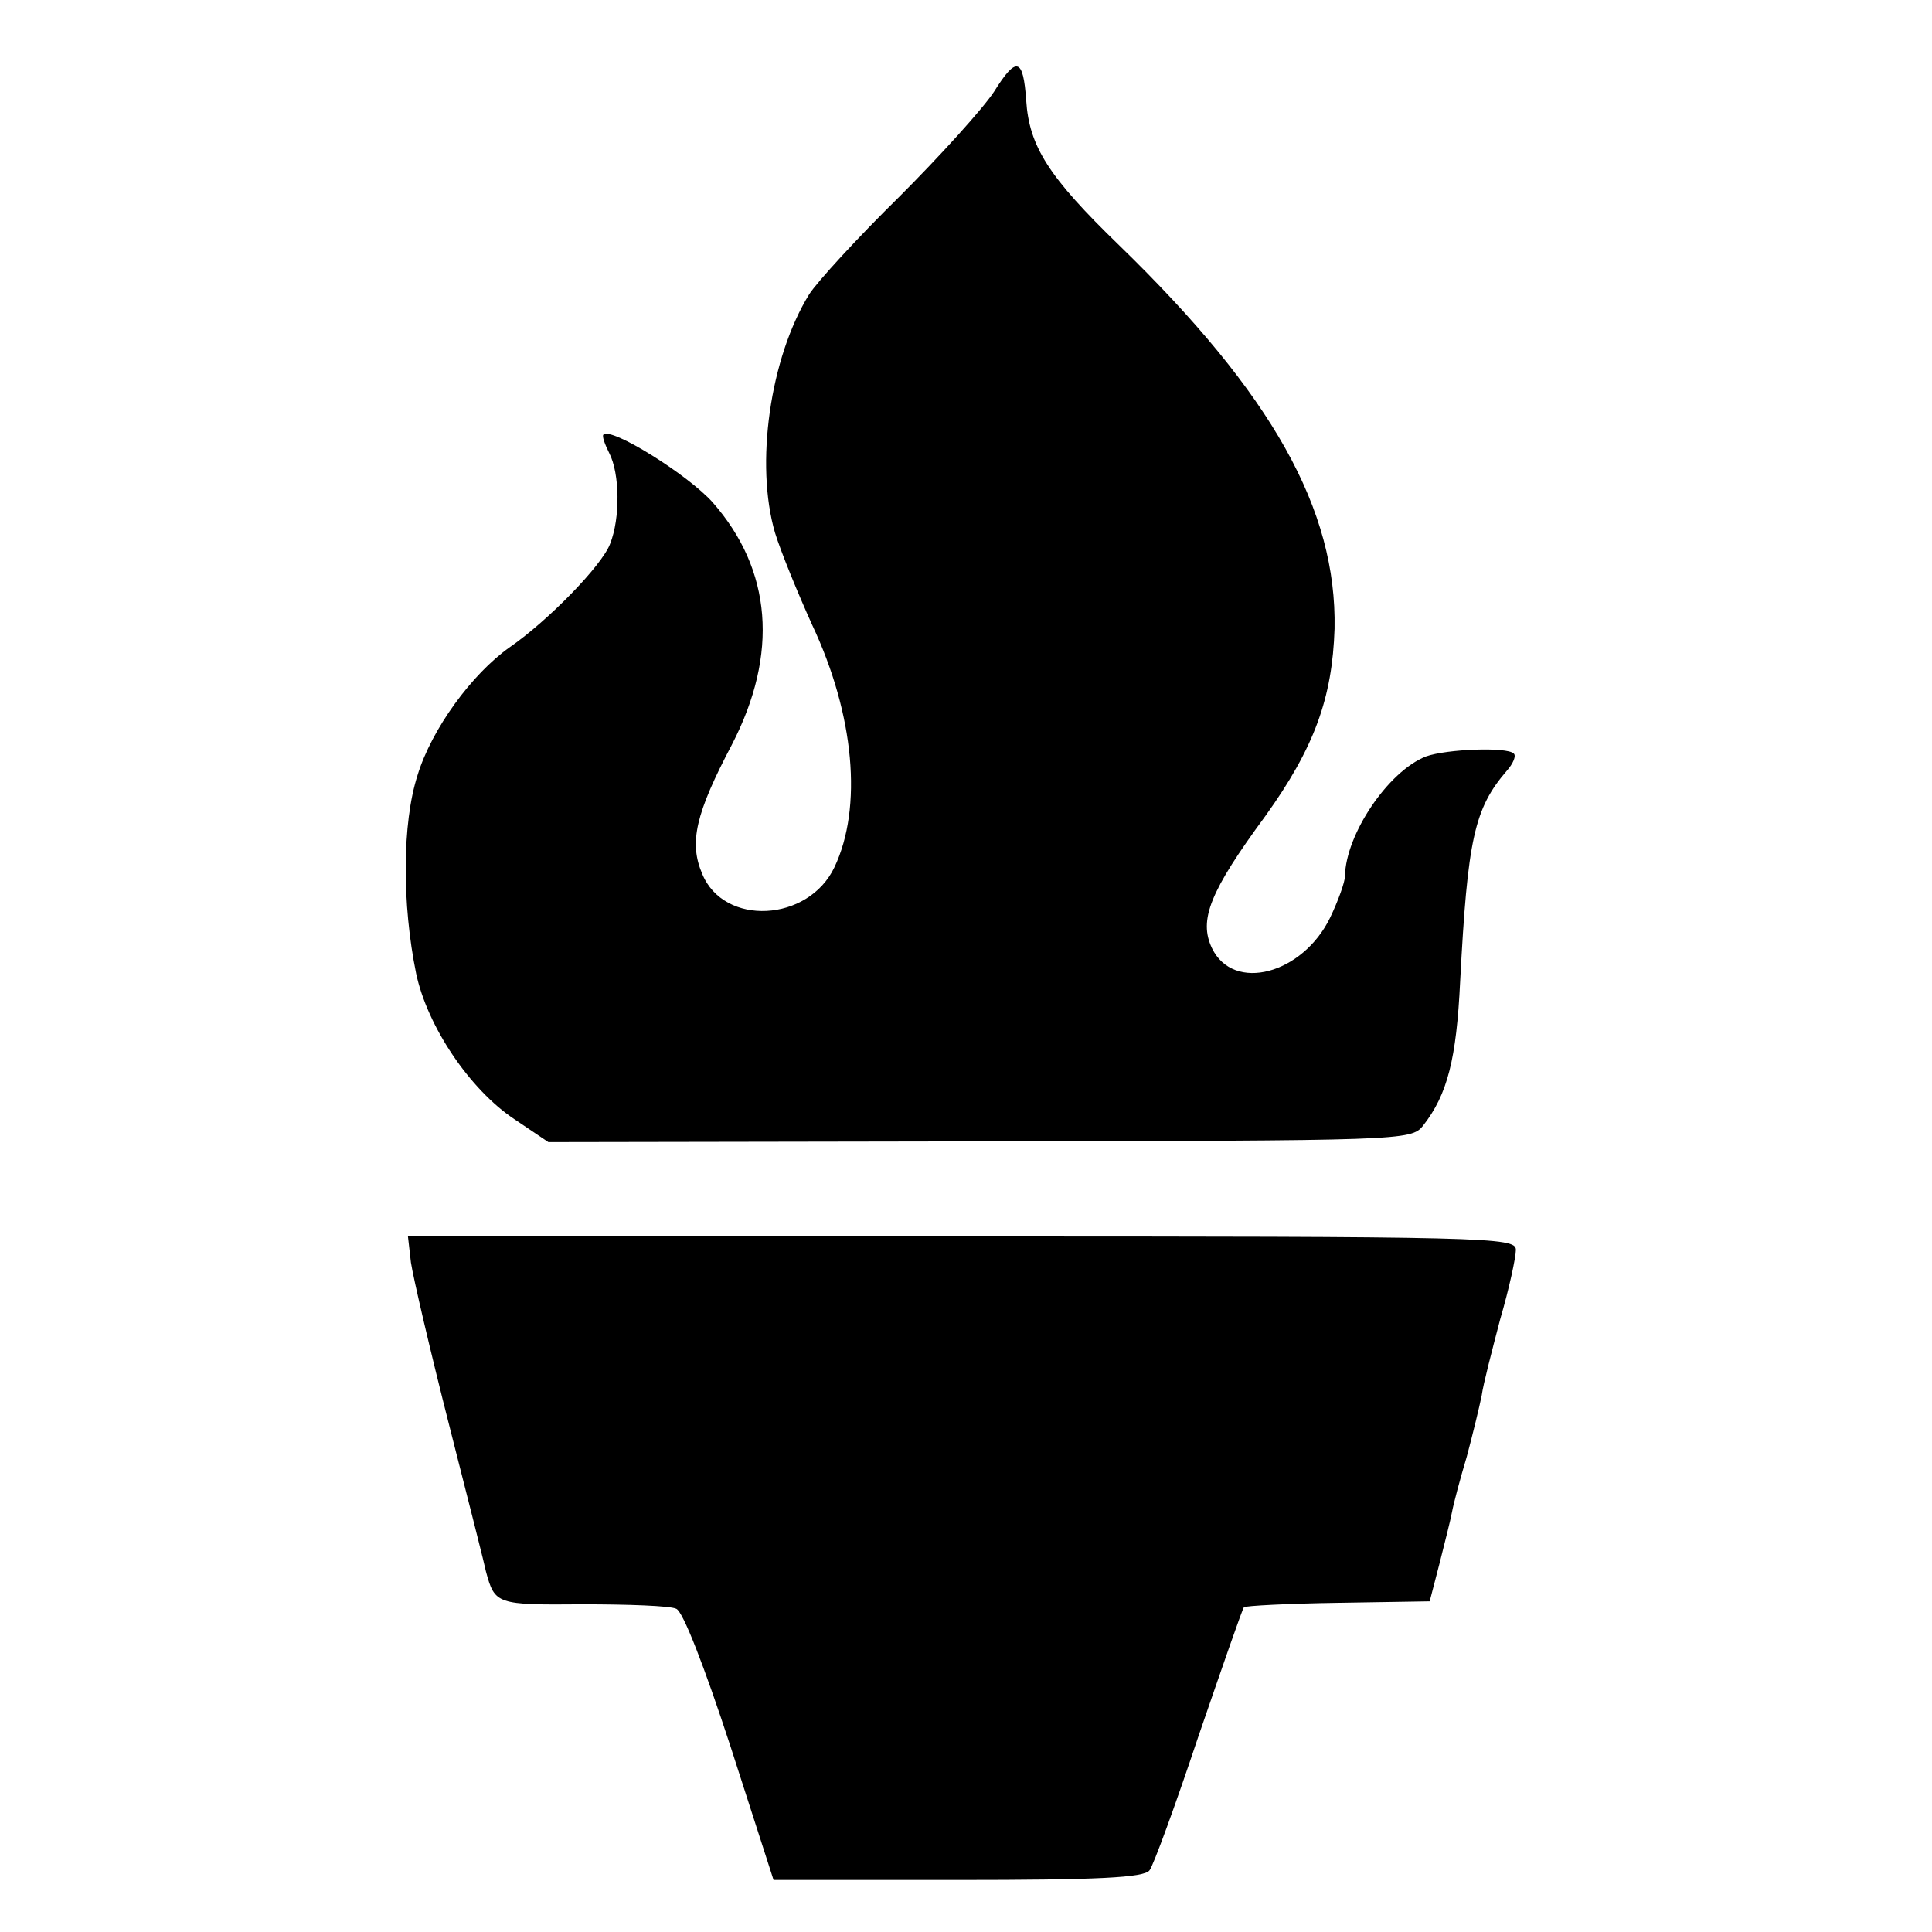
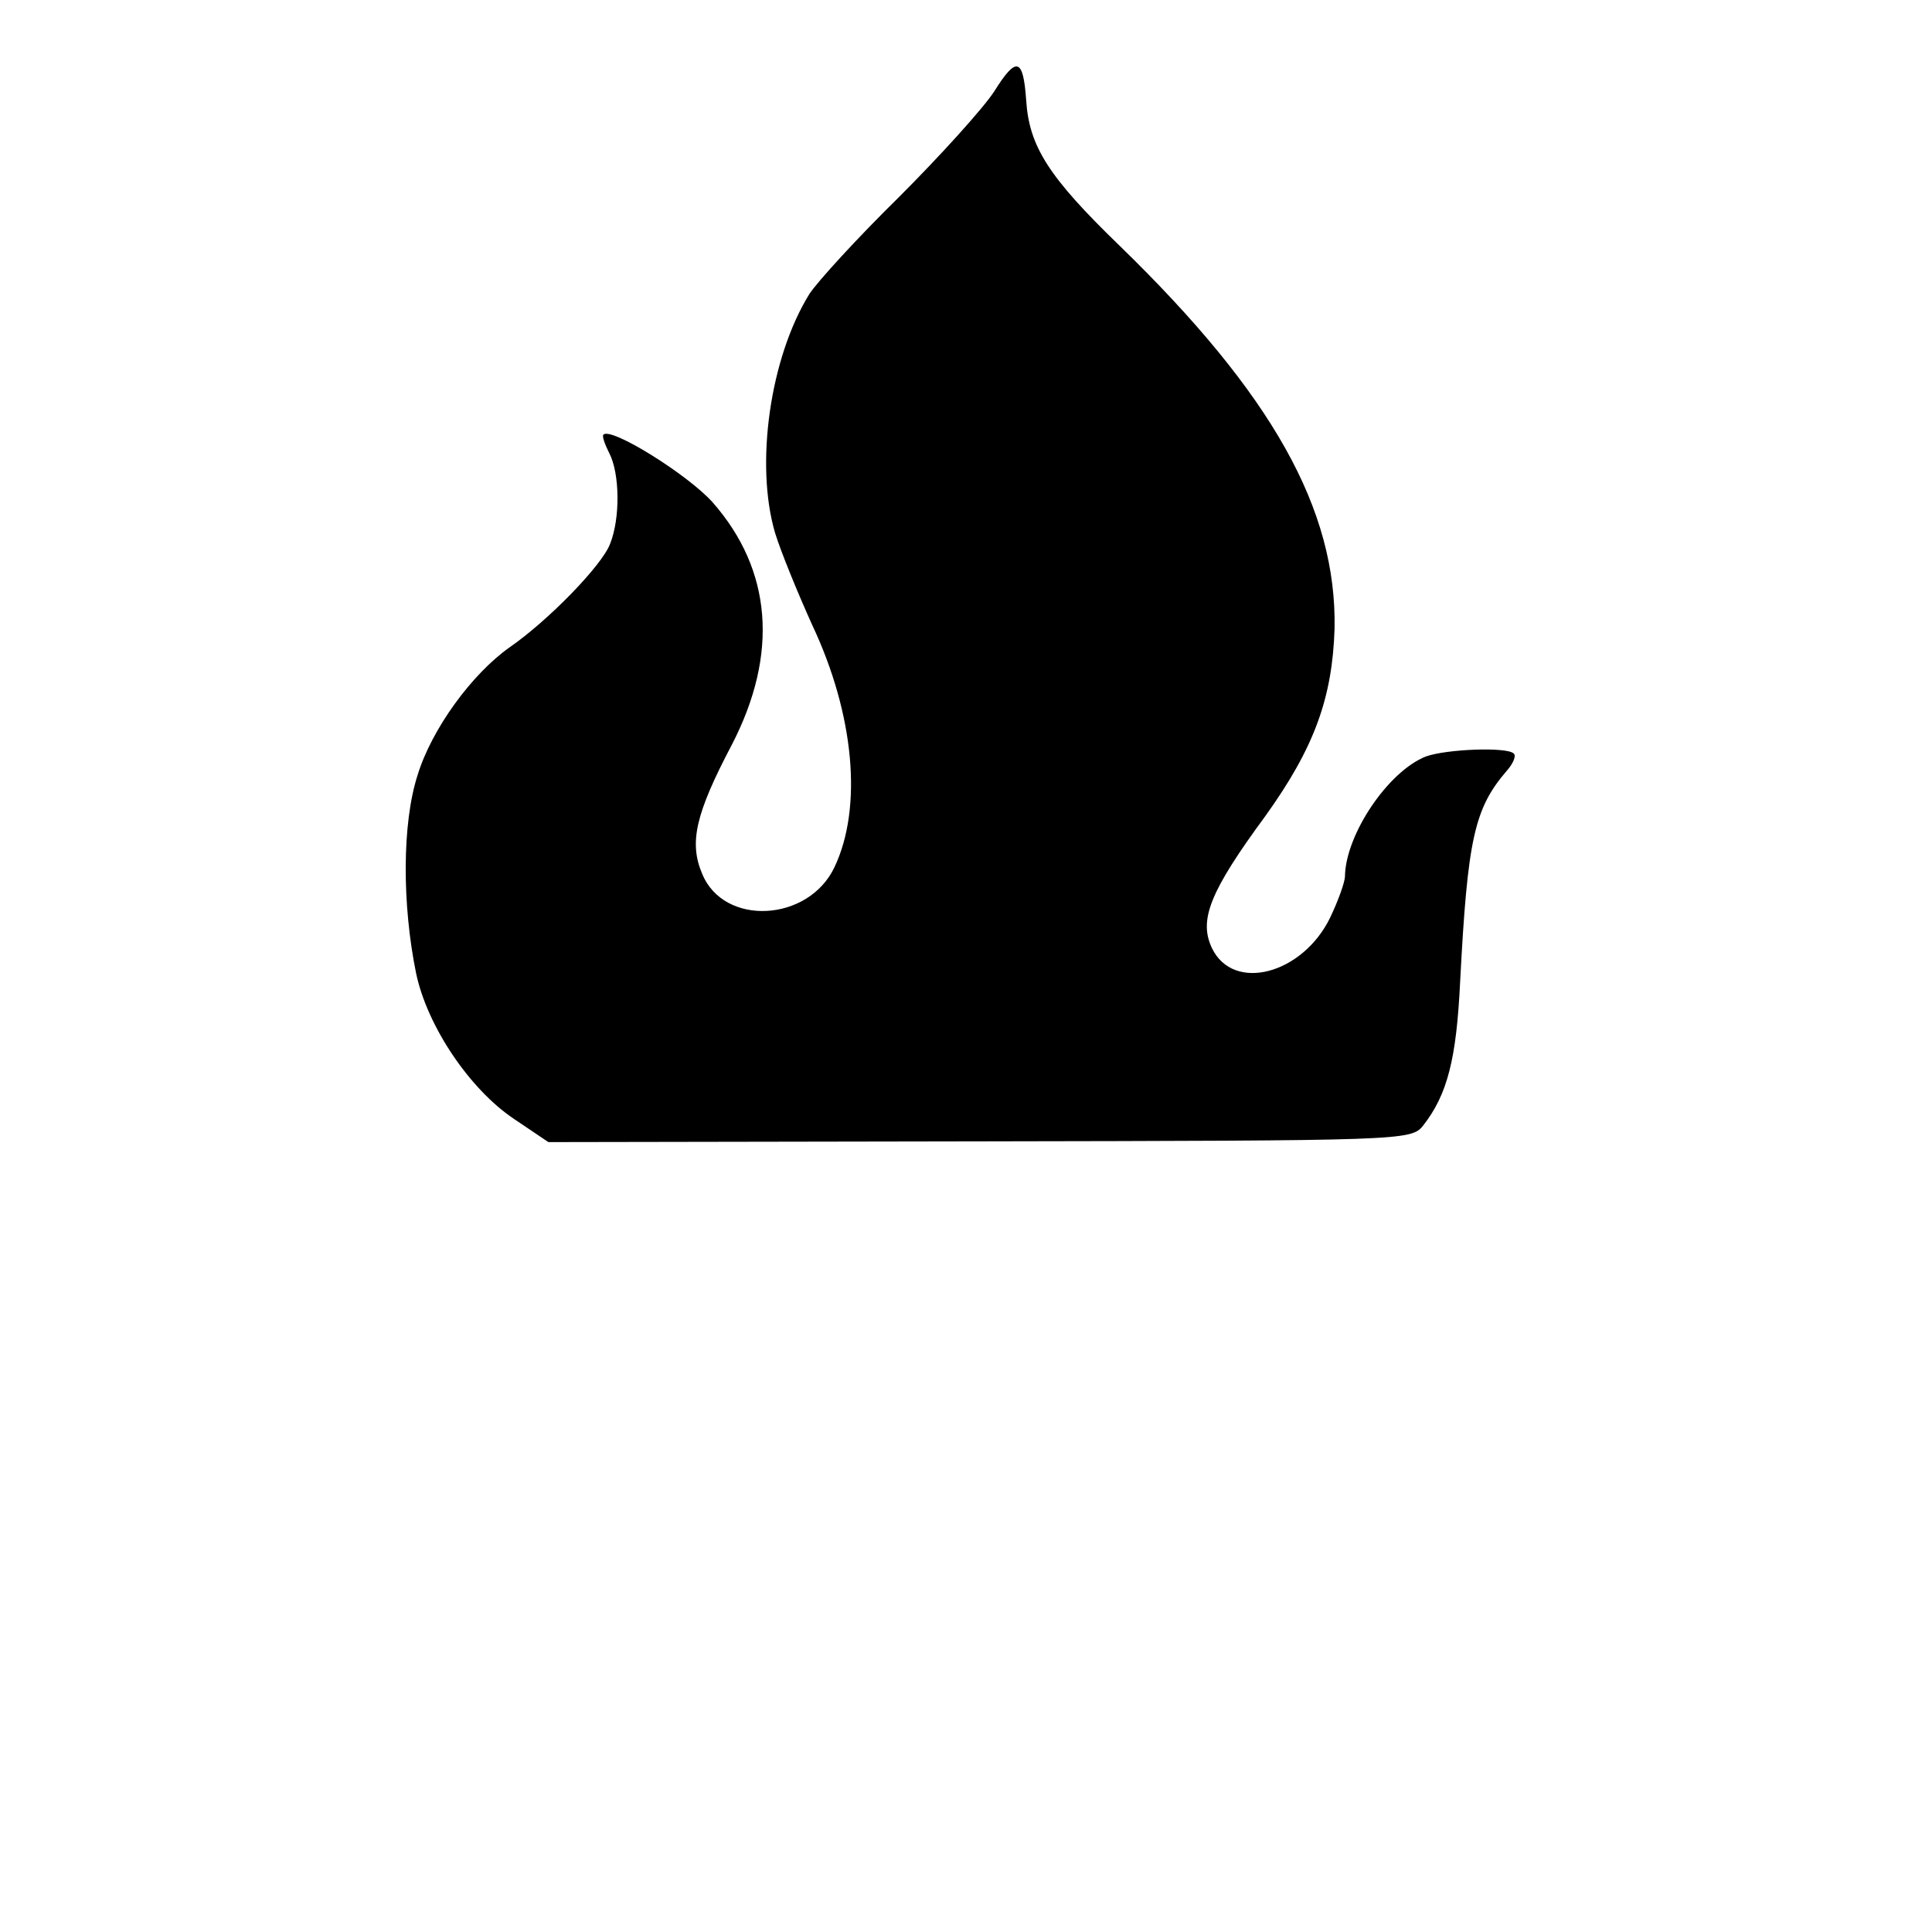
<svg xmlns="http://www.w3.org/2000/svg" version="1.0" width="260pt" height="260pt" viewBox="0 0 260 260" preserveAspectRatio="xMidYMid meet">
  <g transform="translate(0,260) scale(0.1,-0.1)" fill="#000000" stroke="none">
    <path d="M1338 2477 c-15 -23 -73 -87 -128 -142 -56 -55 -110 -114 -121 -131 -53 -86 -73 -229 -46 -321 8 -26 31 -82 50 -124 57 -121 68 -246 30 -326 -35 -74 -149 -80 -178 -9 -18 42 -9 81 40 174 63 122 54 235 -26 326 -33 37 -137 102 -147 91 -2 -2 2 -13 8 -25 14 -27 15 -87 1 -122 -11 -29 -83 -103 -135 -139 -51 -36 -105 -110 -124 -172 -21 -65 -21 -174 -2 -267 15 -71 72 -156 132 -196 l46 -31 581 1 c568 1 580 1 596 21 33 42 45 90 50 194 10 192 19 233 63 284 8 9 13 20 9 23 -9 9 -90 6 -118 -4 -51 -20 -108 -105 -109 -161 0 -8 -9 -33 -20 -56 -37 -76 -130 -101 -159 -41 -18 38 -3 76 72 178 66 92 90 159 93 252 3 160 -83 315 -290 516 -95 92 -121 133 -125 195 -4 57 -13 60 -43 12z" />
-     <path d="M553 901 c3 -20 26 -119 52 -221 26 -102 48 -189 49 -195 12 -44 14 -45 130 -44 61 0 118 -2 126 -6 9 -3 38 -78 73 -185 l58 -180 248 0 c187 0 251 3 258 13 5 6 35 88 66 181 32 93 59 171 61 173 2 2 59 5 127 6 l123 2 13 50 c7 28 15 59 17 70 2 11 11 45 20 75 8 30 17 67 20 82 2 15 14 61 25 103 12 41 21 83 21 93 0 17 -35 18 -746 18 l-745 0 4 -35z" />
  </g>
</svg>